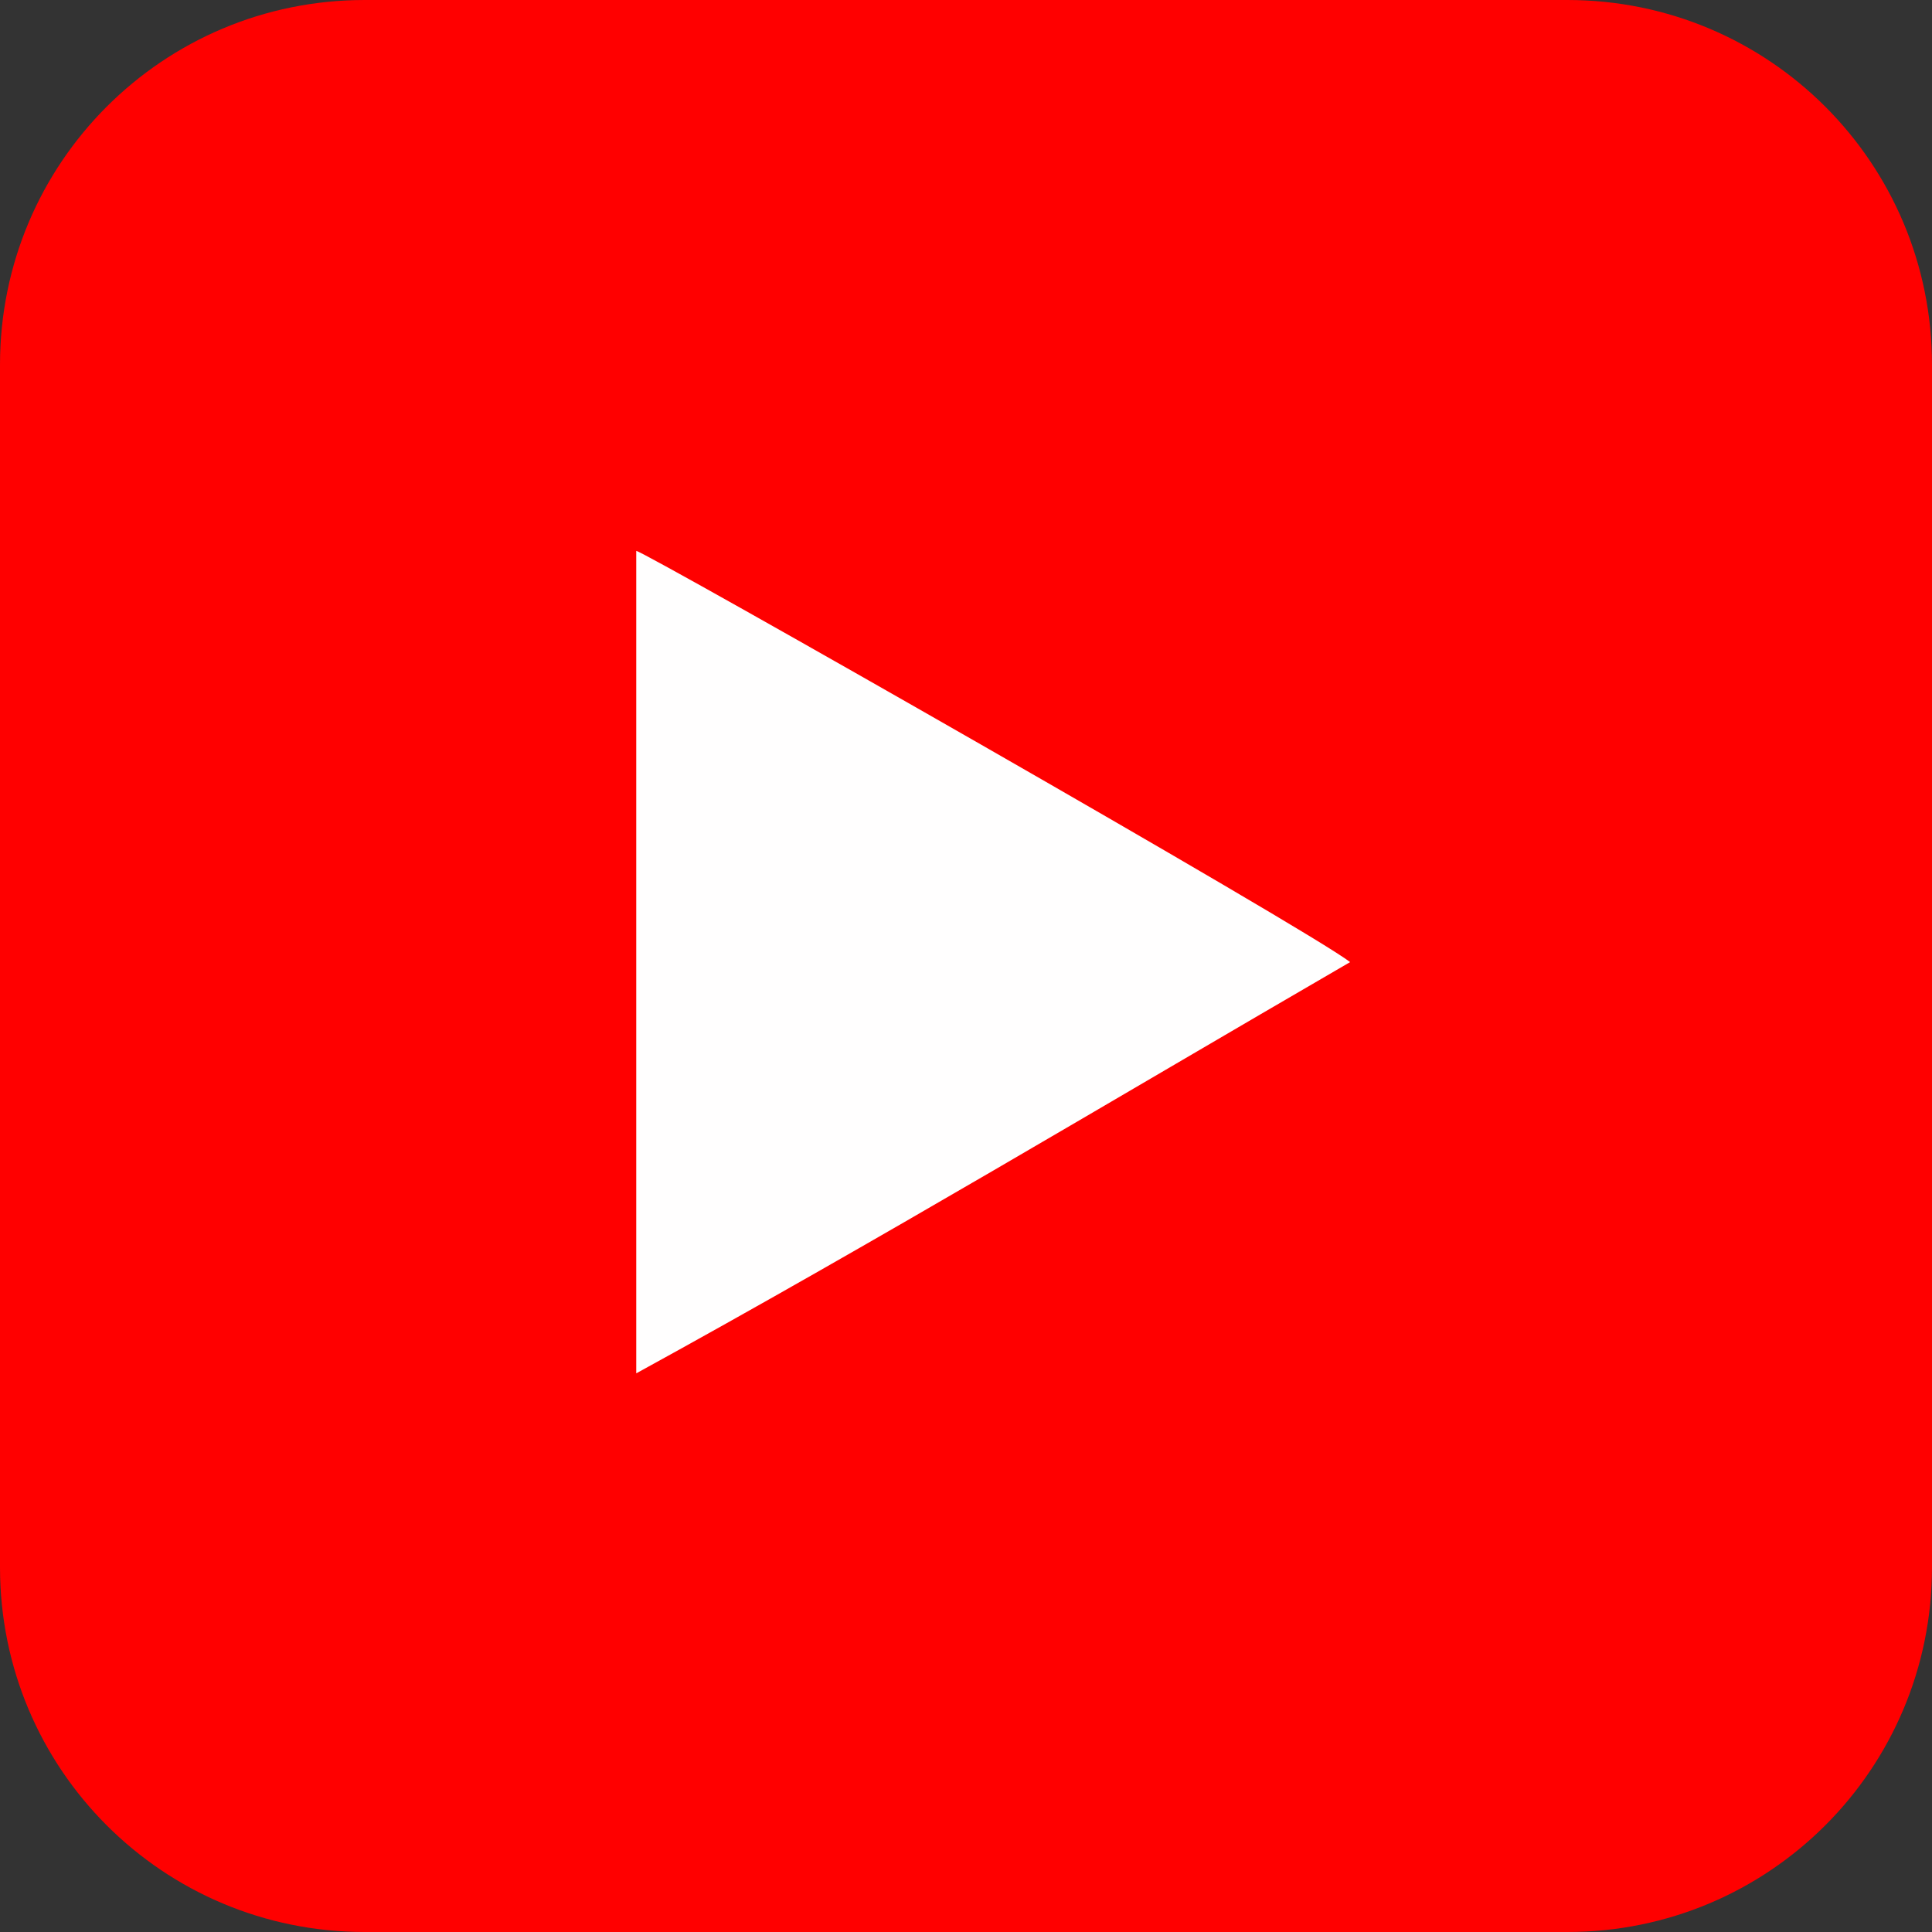
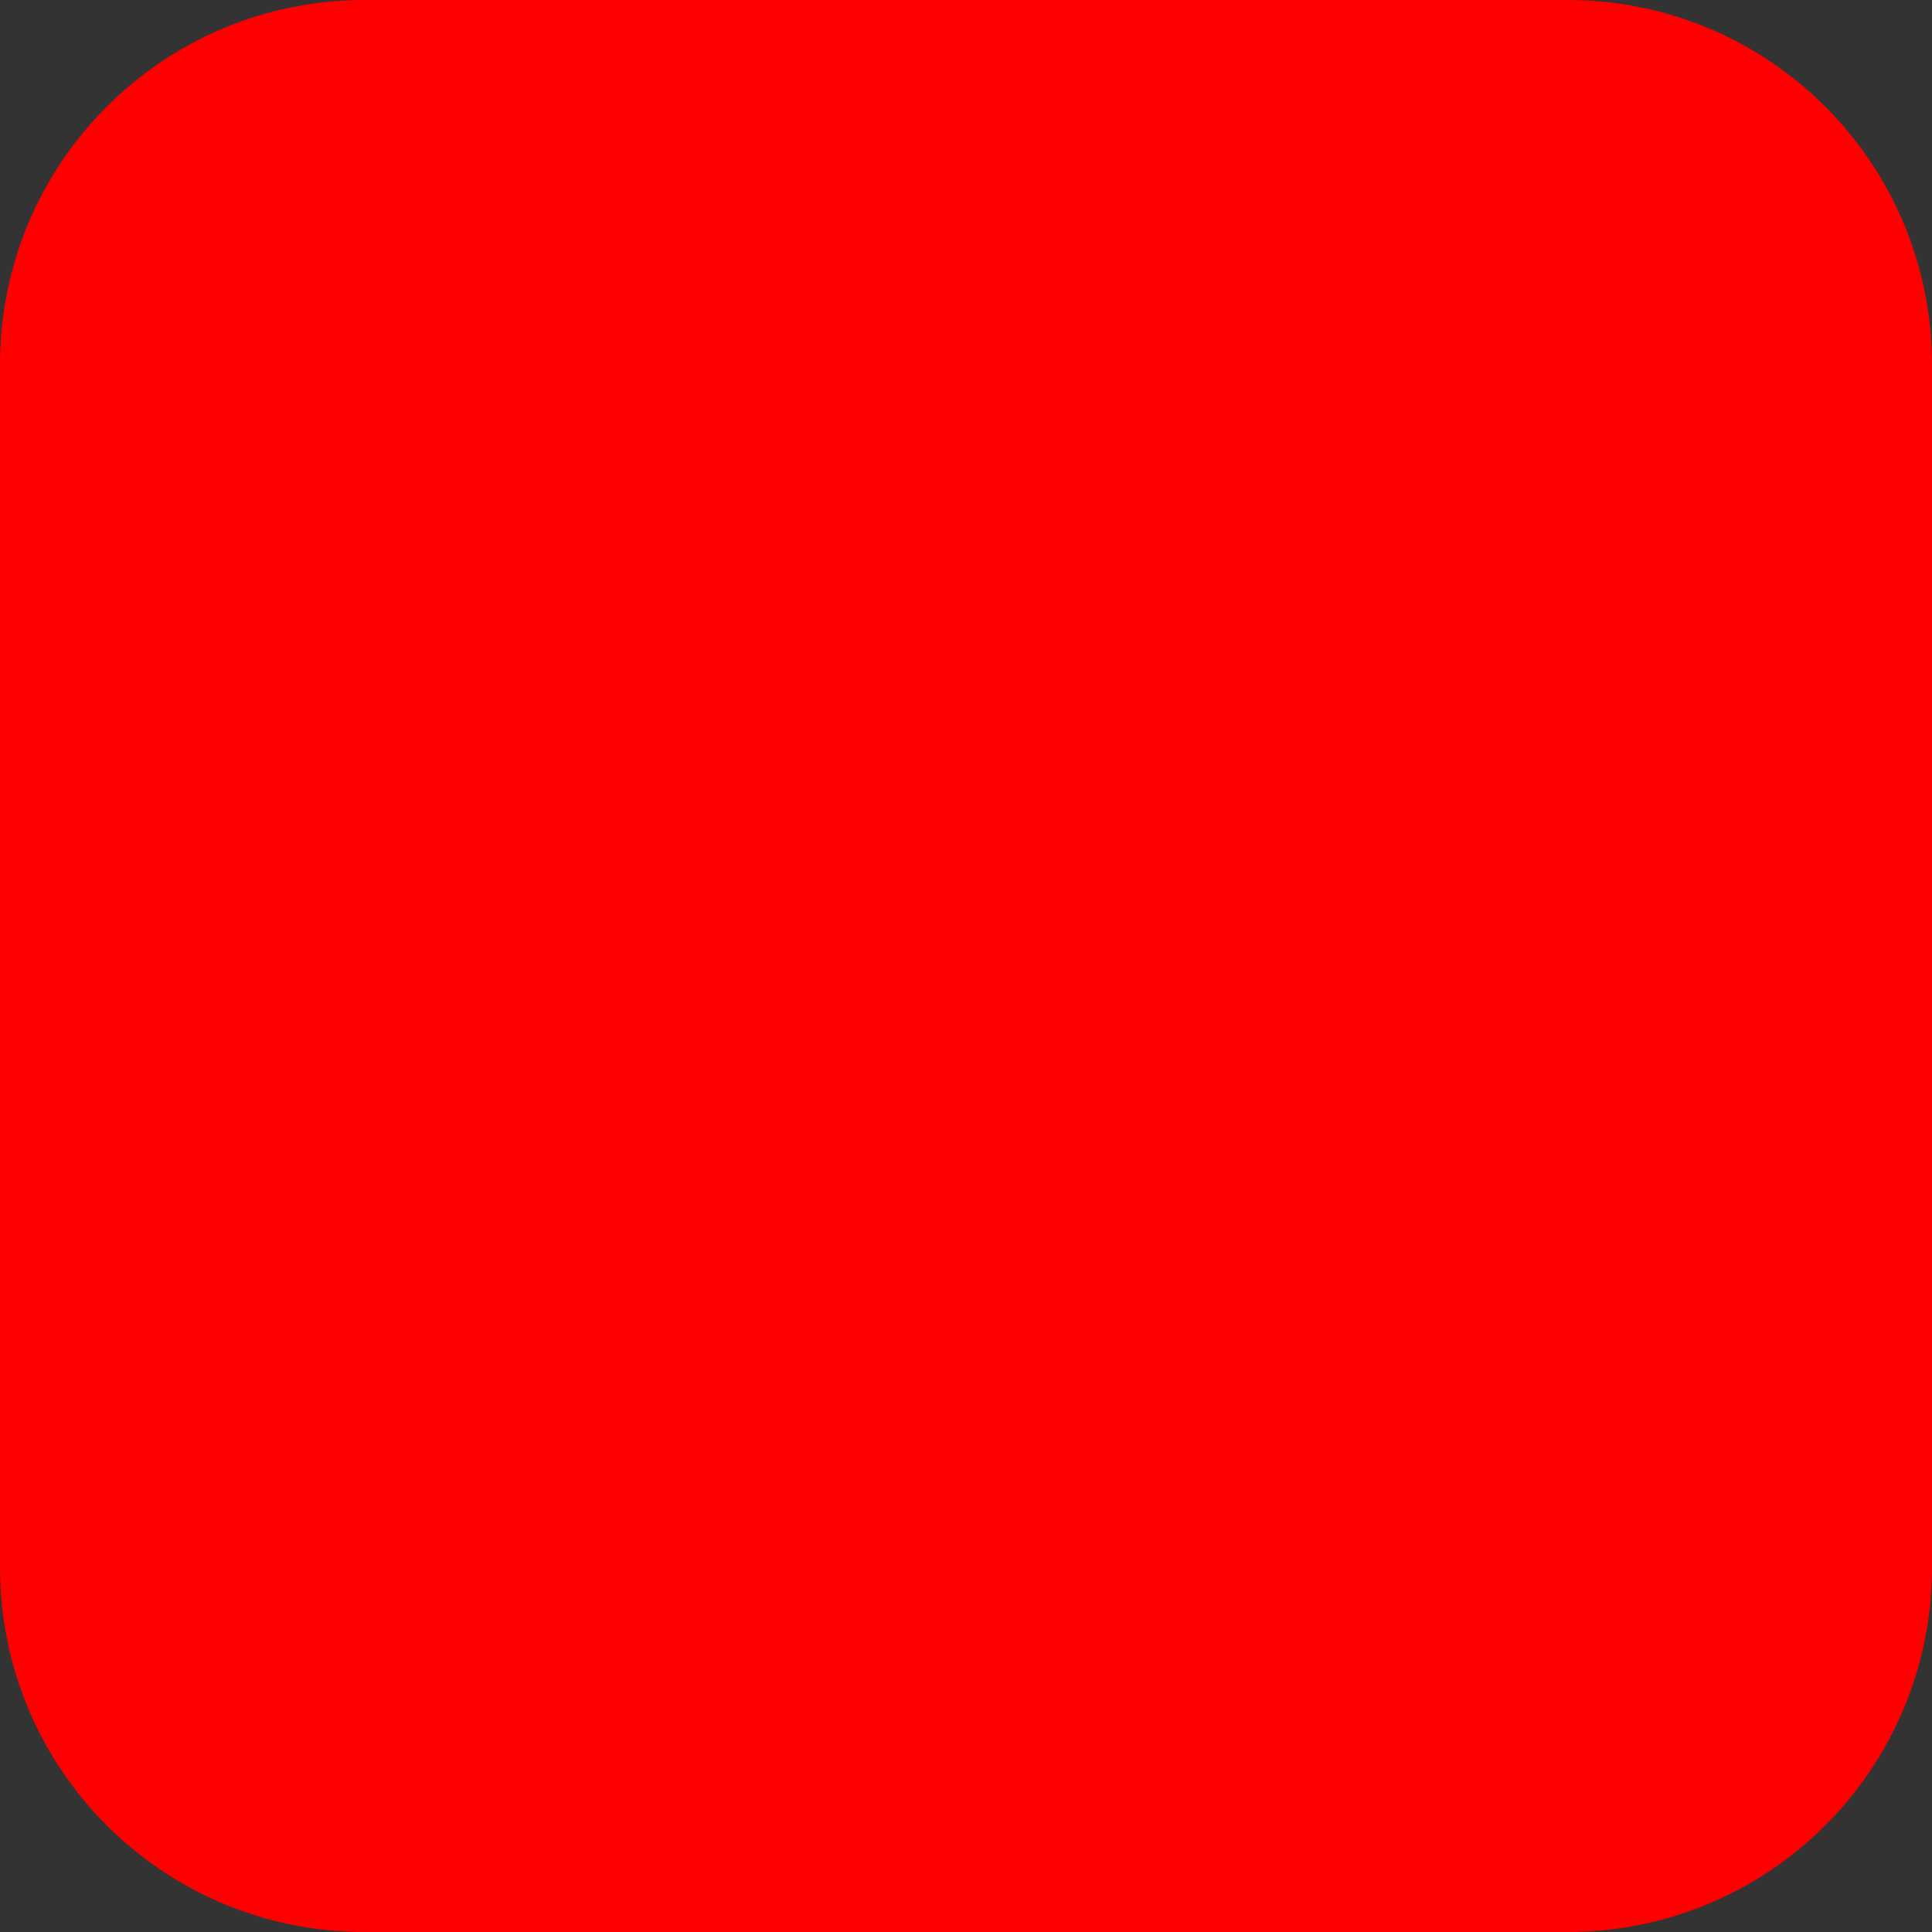
<svg xmlns="http://www.w3.org/2000/svg" version="1.1" id="Layer_1" x="0px" y="0px" viewBox="0 0 24.9 24.9" style="enable-background:new 0 0 24.9 24.9;" xml:space="preserve">
  <rect x="0" y="0" width="24.9" height="24.9" fill="#333333" stroke="none" />
  <style type="text/css">
	.st0{fill:#FF0000;}
	.st1{fill:#FFFEFE;}
</style>
  <path class="st0" d="M24.9,20.2c0,2.6-2.1,4.7-4.7,4.7H4.7c-2.6,0-4.7-2.1-4.7-4.7V4.7C0,2.1,2.1,0,4.7,0h15.5  c2.6,0,4.7,2.1,4.7,4.7C24.9,4.7,24.9,20.2,24.9,20.2z" />
-   <path class="st1" d="M8.2,17.7c0-3.5,0-7.1,0-10.6c0.1,0,8.7,4.9,9.2,5.3C14.3,14.2,11.3,16,8.2,17.7z" />
</svg>